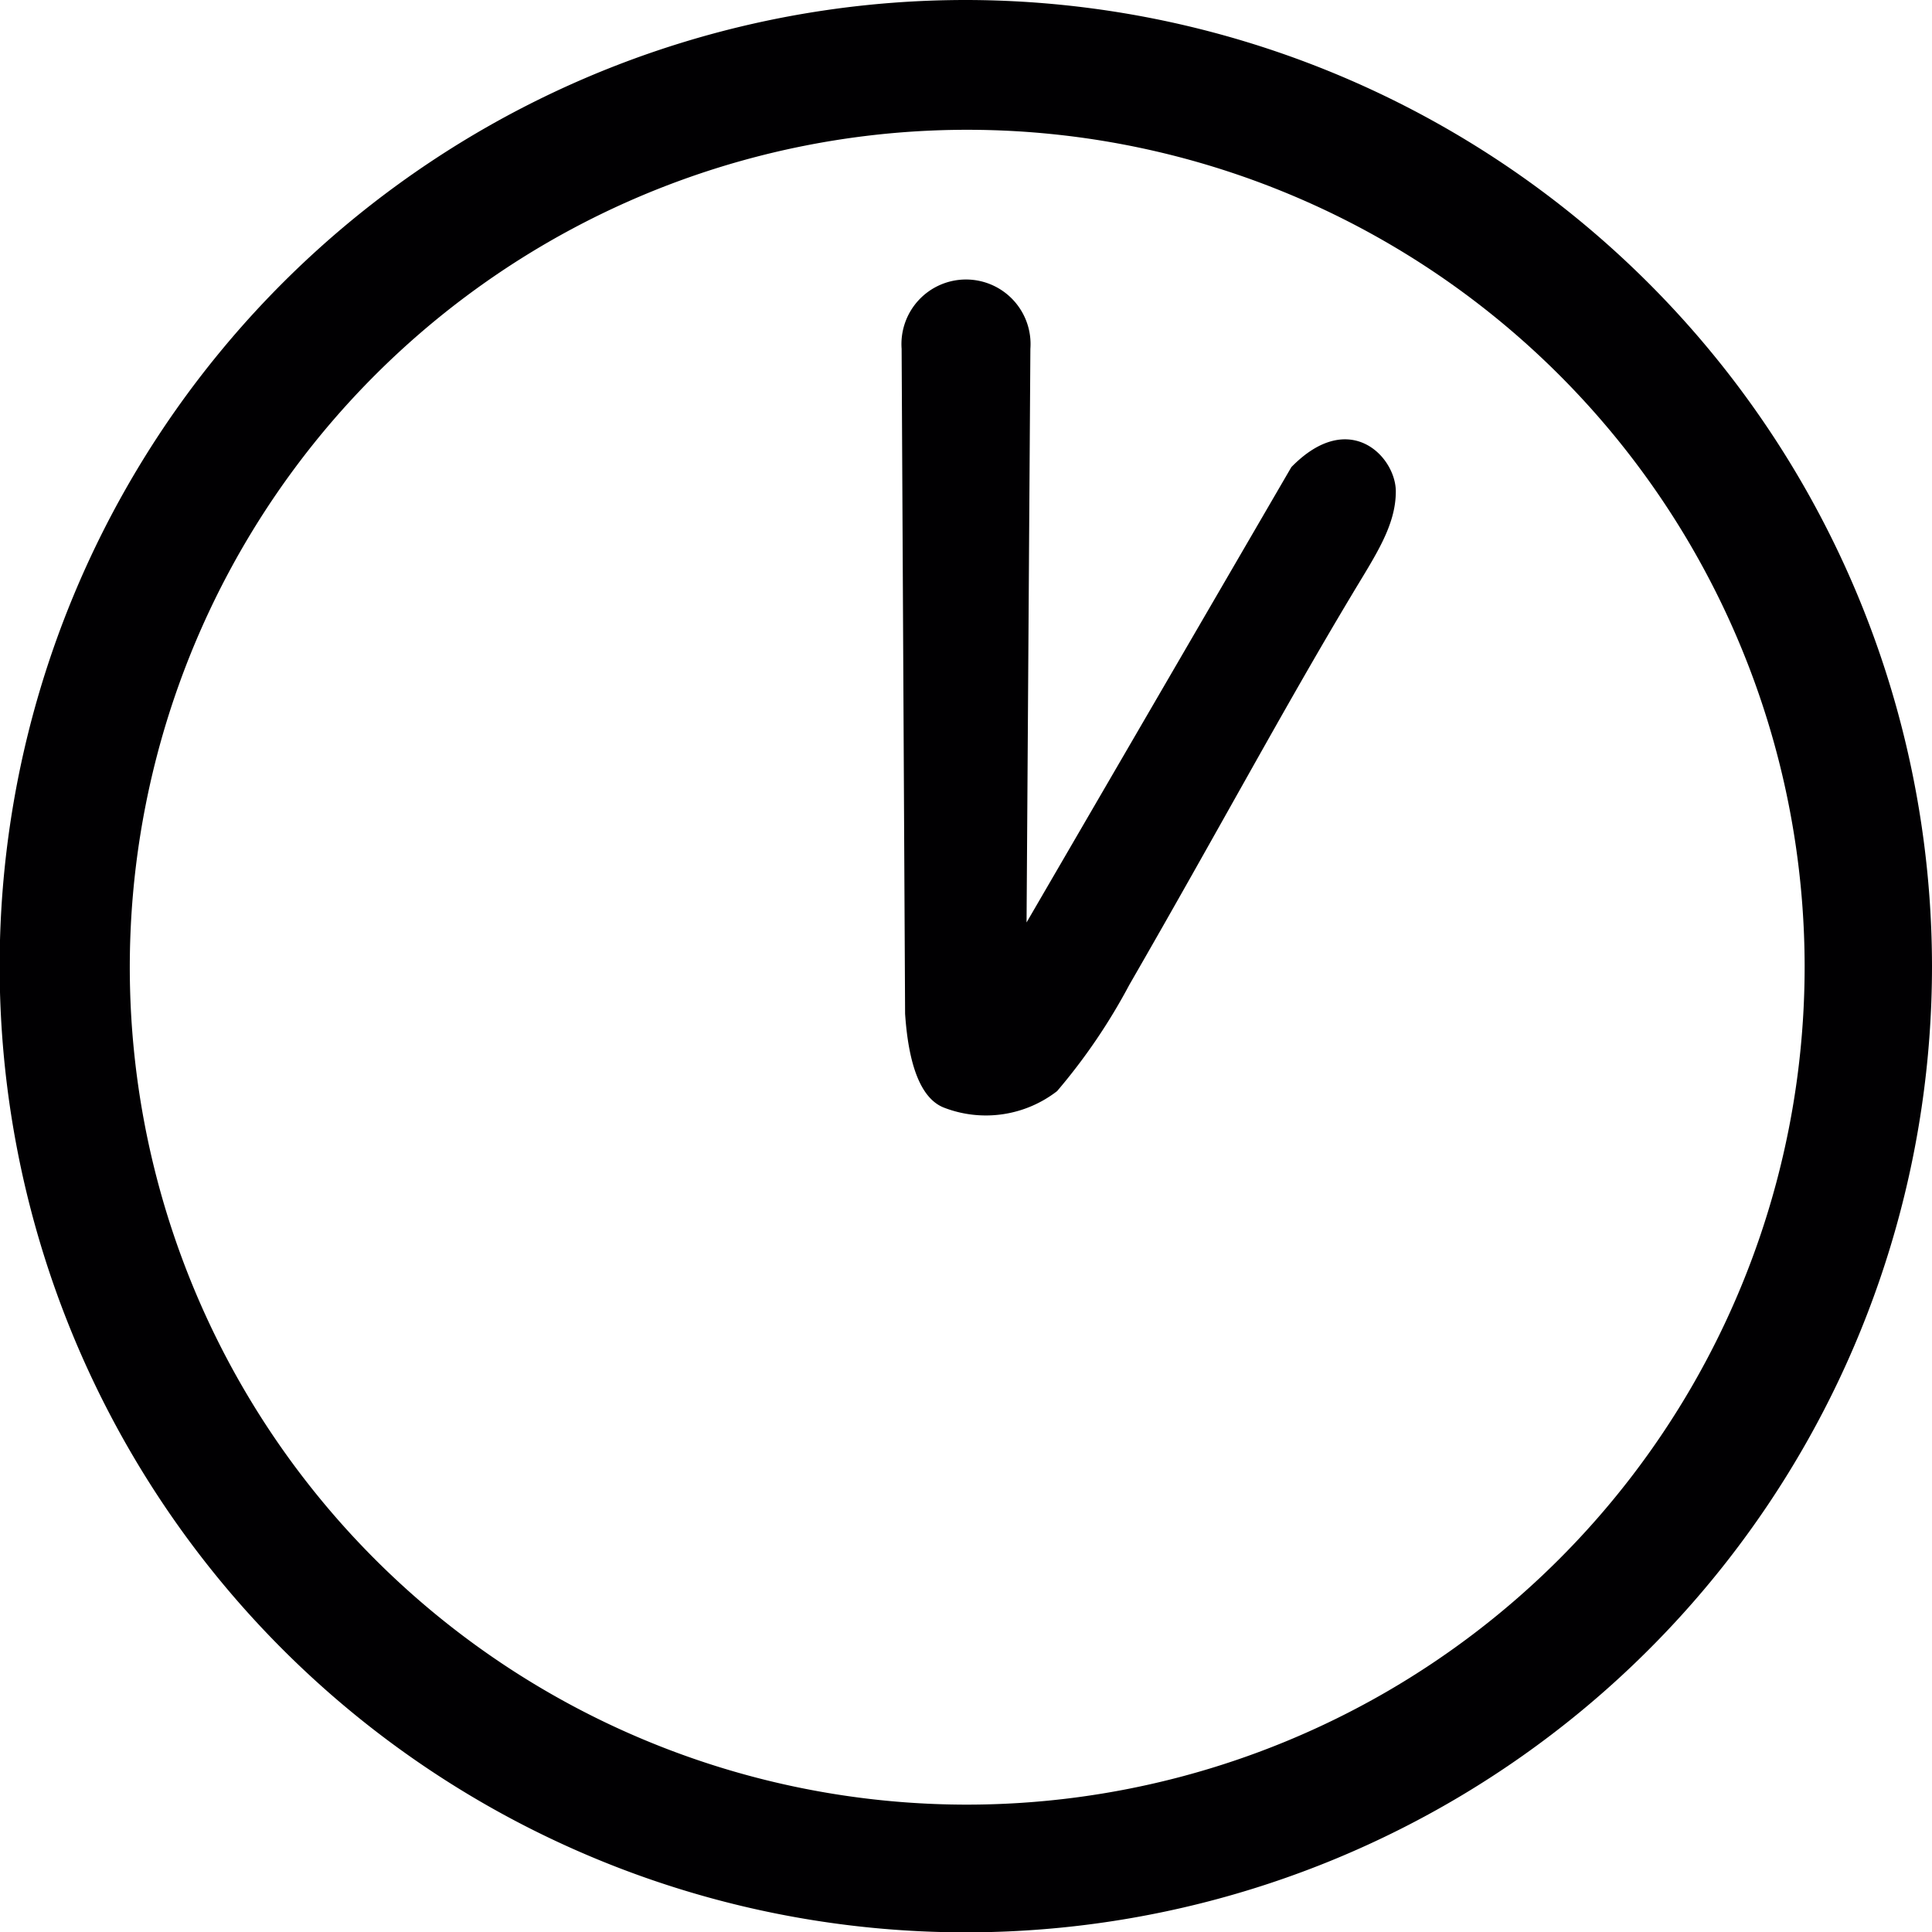
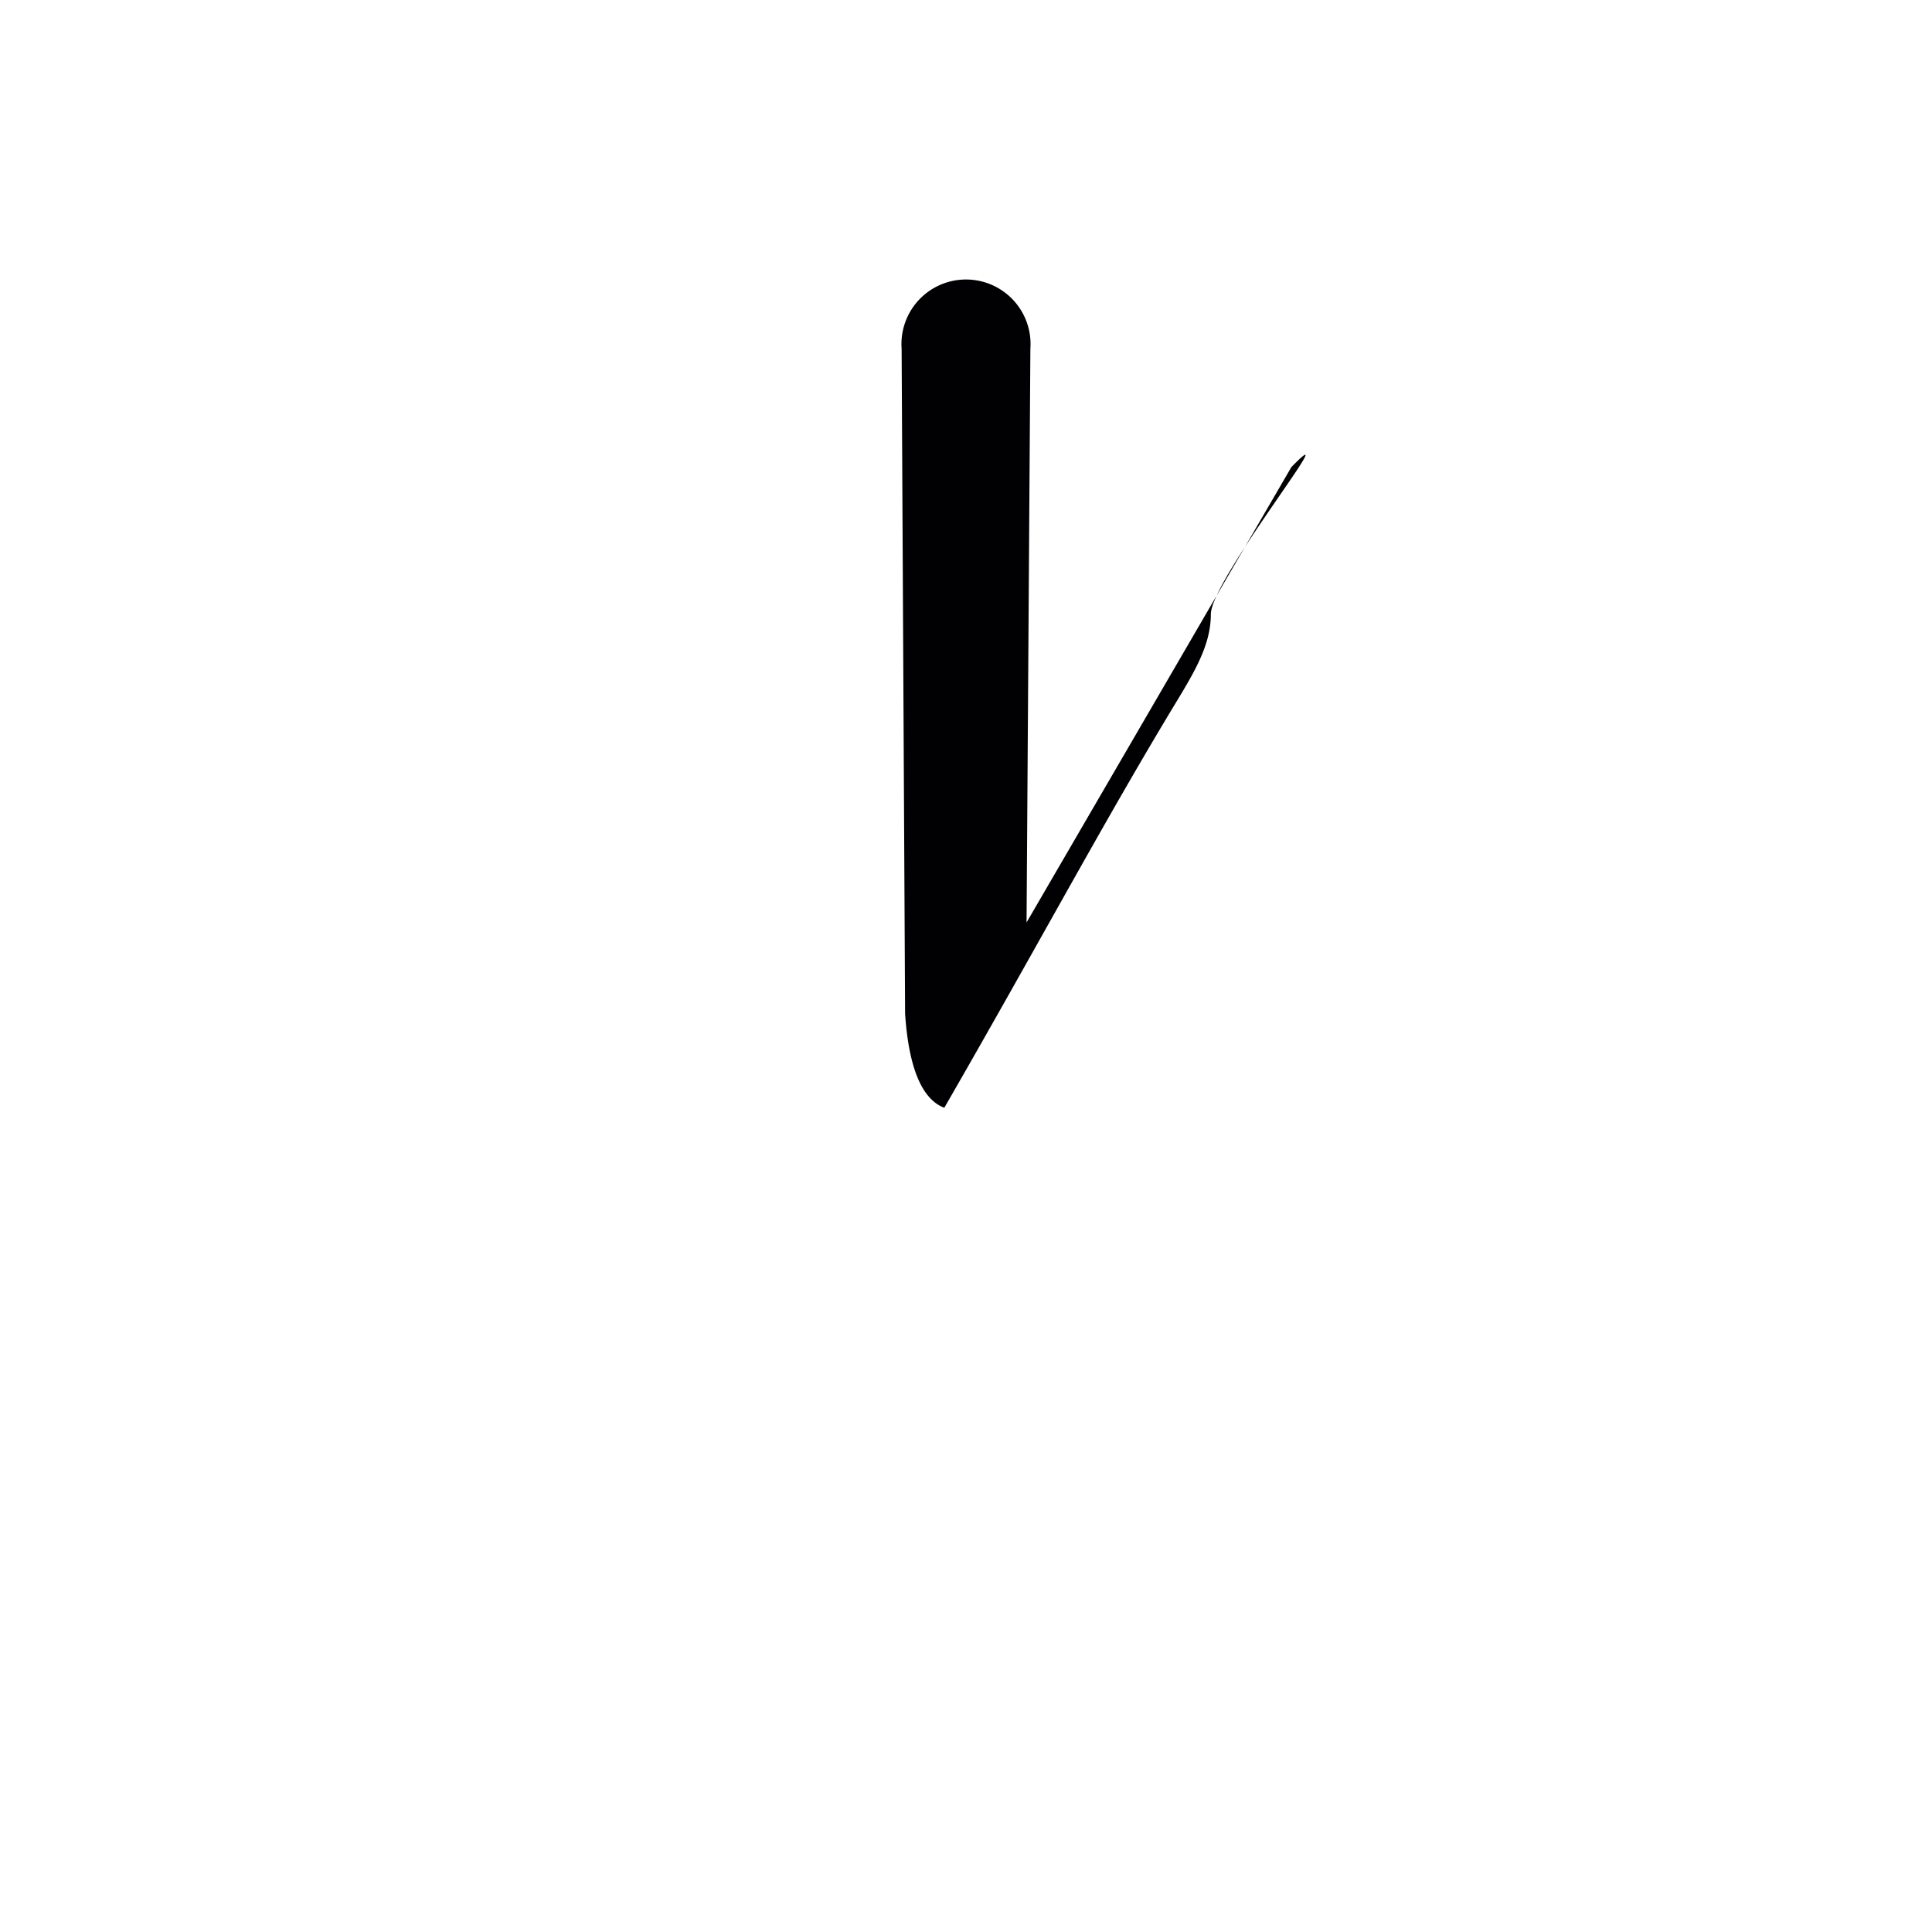
<svg xmlns="http://www.w3.org/2000/svg" id="a80f1e38-3aab-4c18-9aa8-ae2fd9bc439a" data-name="Capa 1" viewBox="0 0 55.67 55.67">
  <title>three-o-clock-clock-svgrepo-com5_mins</title>
-   <path d="M27.83,0A27.84,27.84,0,1,0,55.67,27.83,27.87,27.87,0,0,0,27.83,0Zm0,52A24.13,24.13,0,1,1,52,27.83,24.15,24.15,0,0,1,27.83,52Z" fill="#010002" />
-   <path d="M37.21,13.46,29.58,26.58l.11-16.53a1.86,1.86,0,1,0-3.71,0l.1,19.16c.11,1.64.52,2.48,1.13,2.71a3.35,3.35,0,0,0,3.25-.48,17,17,0,0,0,2.08-3.06c2.6-4.51,4.44-7.95,6.4-11.22.68-1.14,1.28-2,1.28-3S38.88,11.75,37.21,13.46Z" fill="#010002" />
+   <path d="M37.21,13.46,29.58,26.58l.11-16.53a1.86,1.86,0,1,0-3.71,0l.1,19.16c.11,1.64.52,2.48,1.13,2.71c2.6-4.51,4.44-7.95,6.4-11.22.68-1.14,1.28-2,1.28-3S38.88,11.75,37.21,13.46Z" fill="#010002" />
</svg>